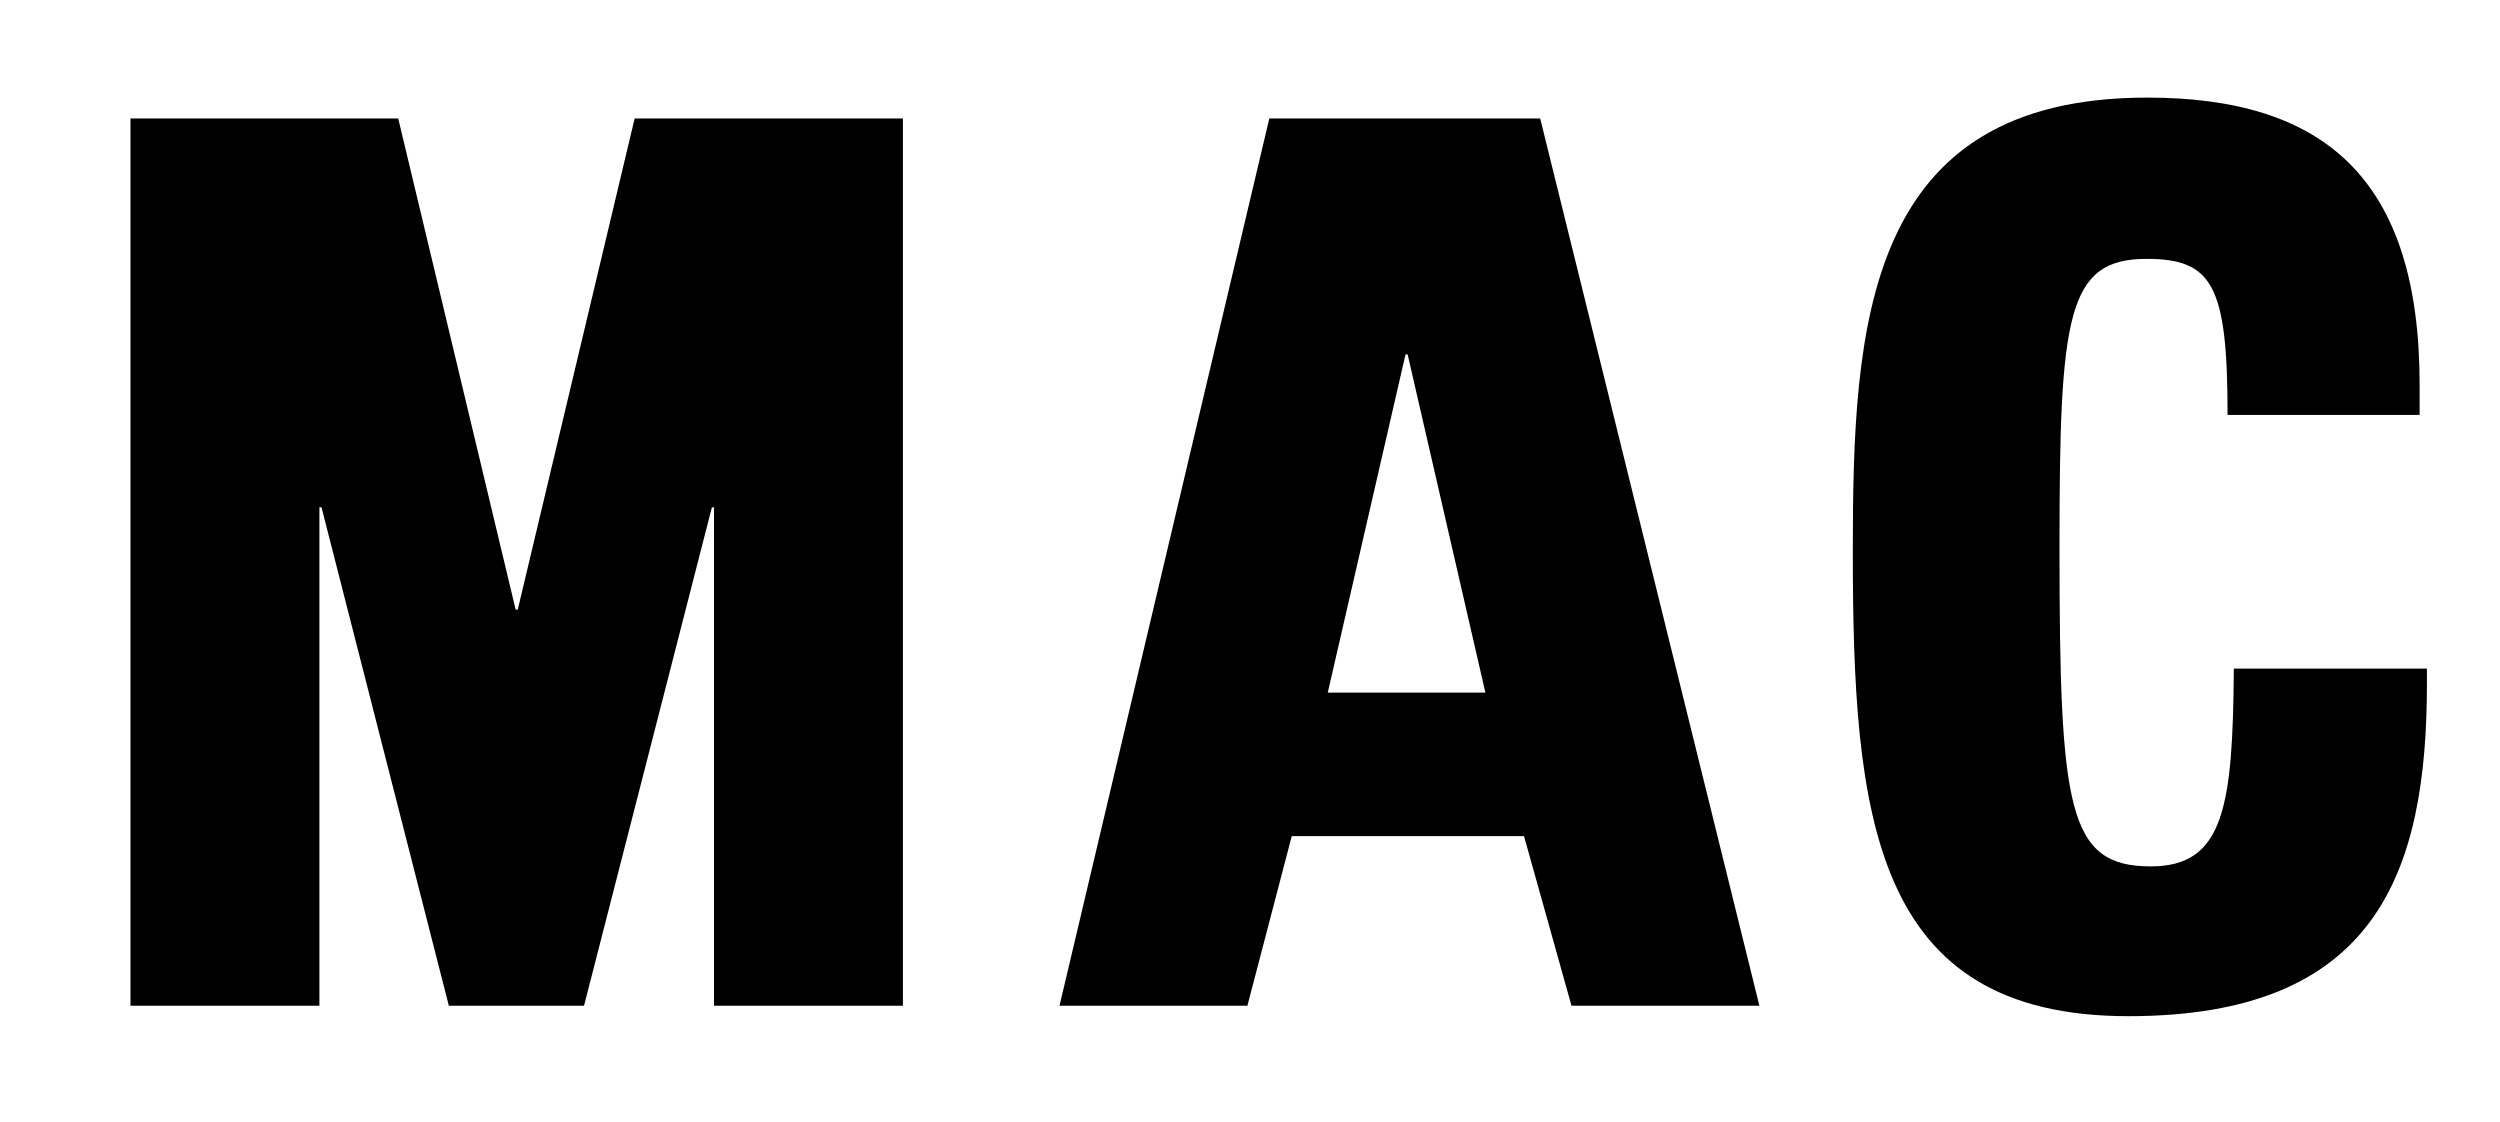
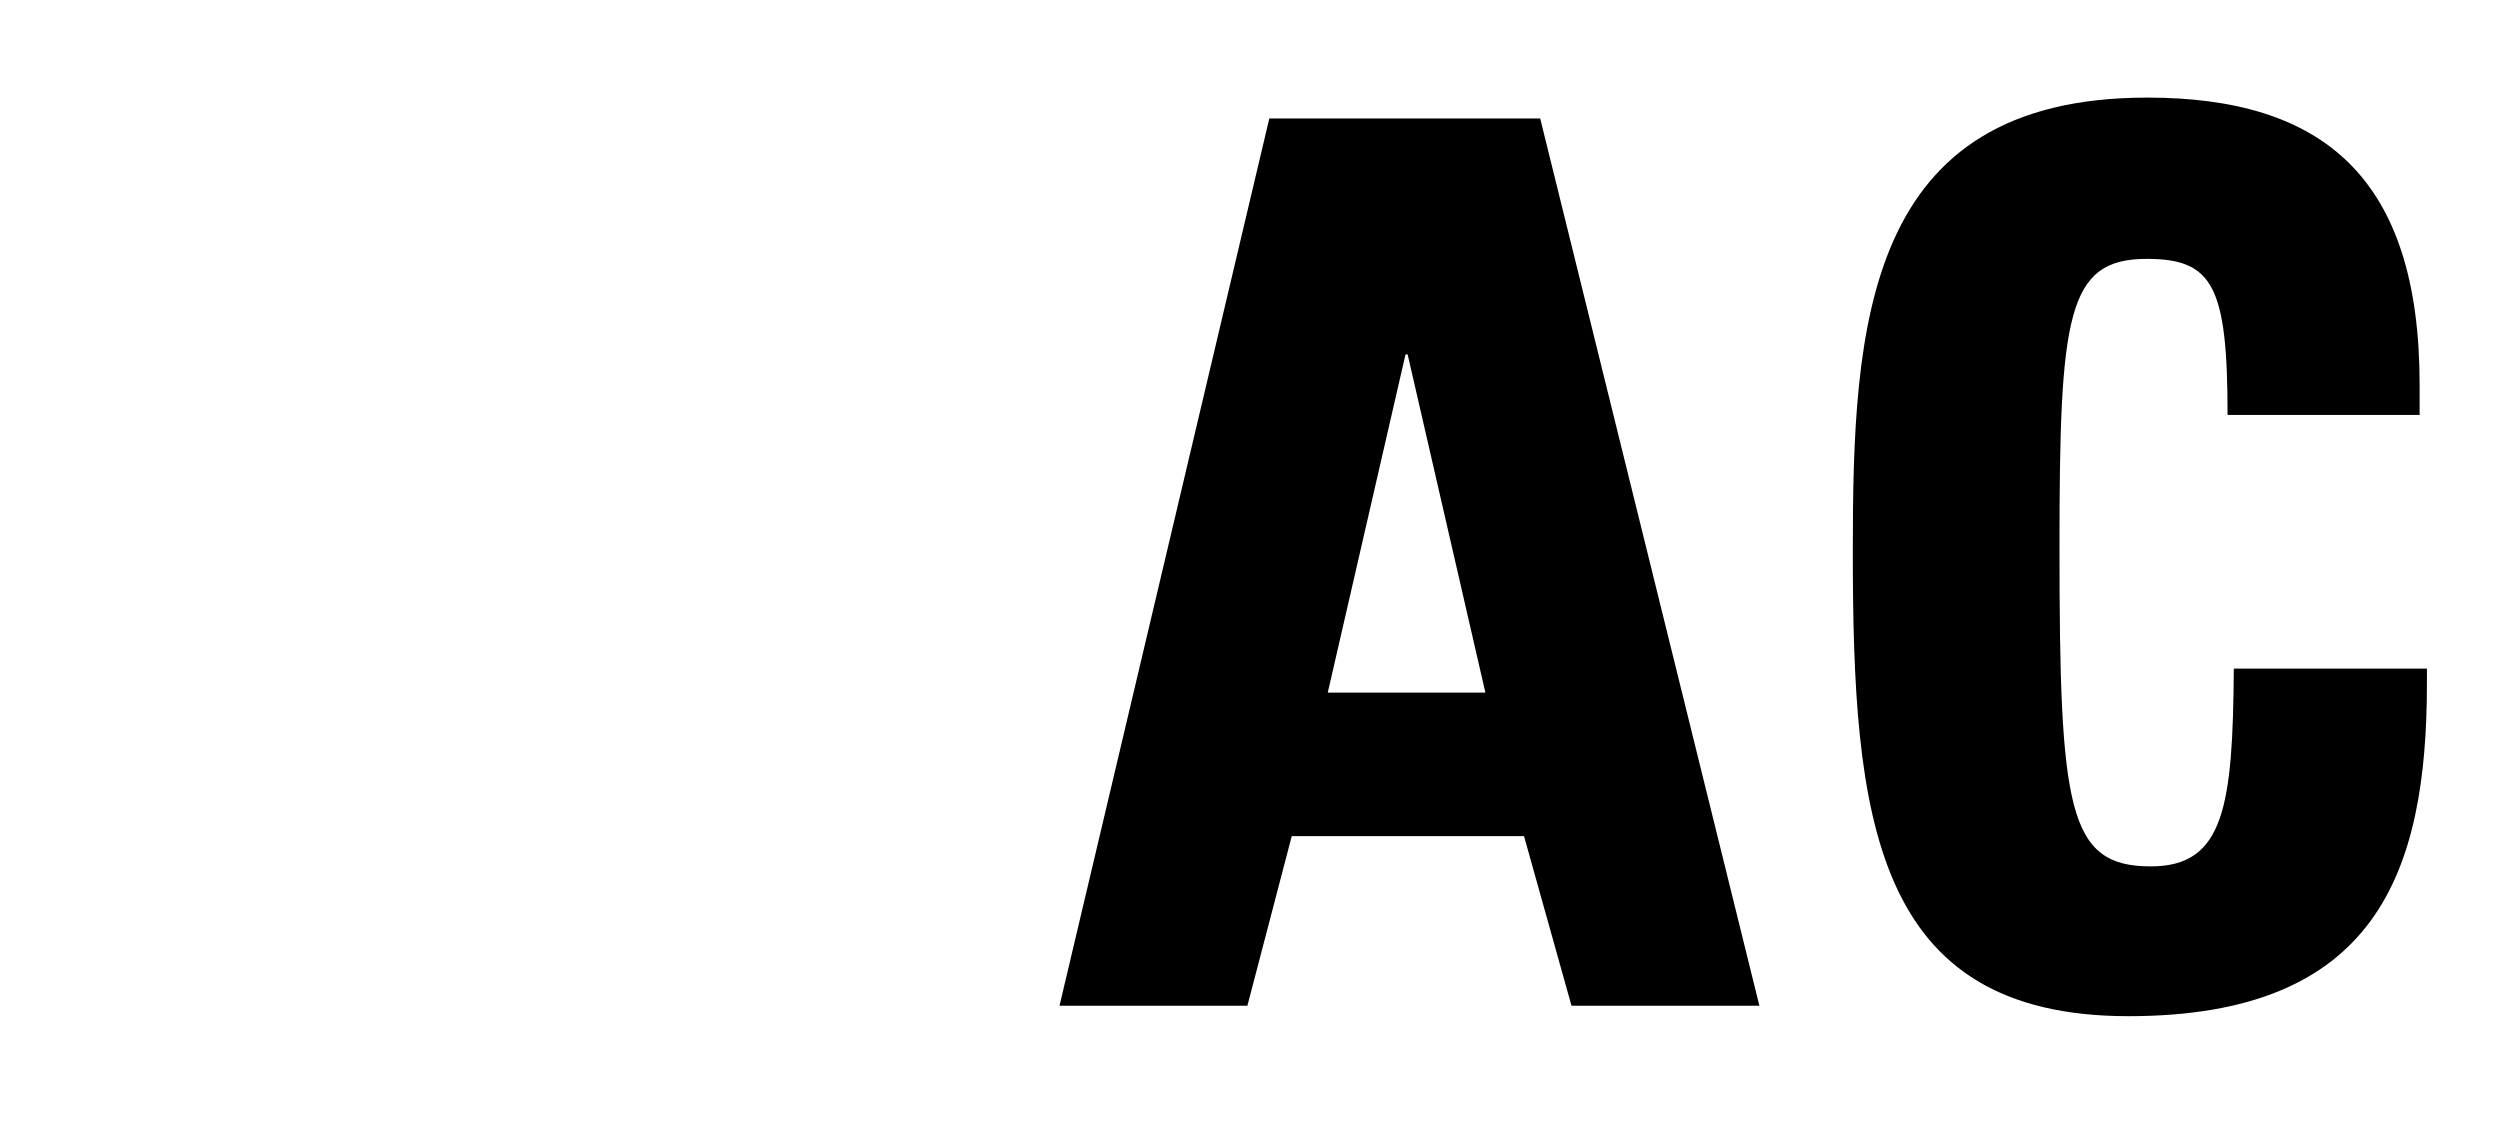
<svg xmlns="http://www.w3.org/2000/svg" version="1.1" id="Ebene_1" x="0px" y="0px" viewBox="0 0 479 215" style="enable-background:new 0 0 479 215;" xml:space="preserve">
  <g id="MAC-Logo">
    <path d="M295.1,22.7h-51.9l-40.2,170h36l8.5-32.5h44.5l9.1,32.5h36L295.1,22.7L295.1,22.7z M284.6,132.7h-30.2l14.9-64.8h0.4   L284.6,132.7z" />
    <path d="M426.8,79.5c0-24.7-2.8-29.9-15.5-29.9c-15.3,0-16.7,10.8-16.7,55.2c0,50.4,1.6,61.2,17.5,61.2c14.1,0,15.7-11.6,15.9-37.9   H465v2.8c0,36.5-9.8,63.8-57.2,63.8c-49,0-52.8-38.1-52.8-89.1c0-43.3,2.2-86.9,56.4-86.9c33.7,0,52.2,15.3,52.2,55v5.8H426.8   L426.8,79.5z" />
-     <polygon points="76.3,22.7 98.8,116.8 99.2,116.8 121.6,22.7 173,22.7 173,192.7 136.8,192.7 136.8,97.2 136.4,97.2 111.9,192.7    86,192.7 61.6,97.2 61.2,97.2 61.2,192.7 25,192.7 25,22.7  " />
  </g>
</svg>